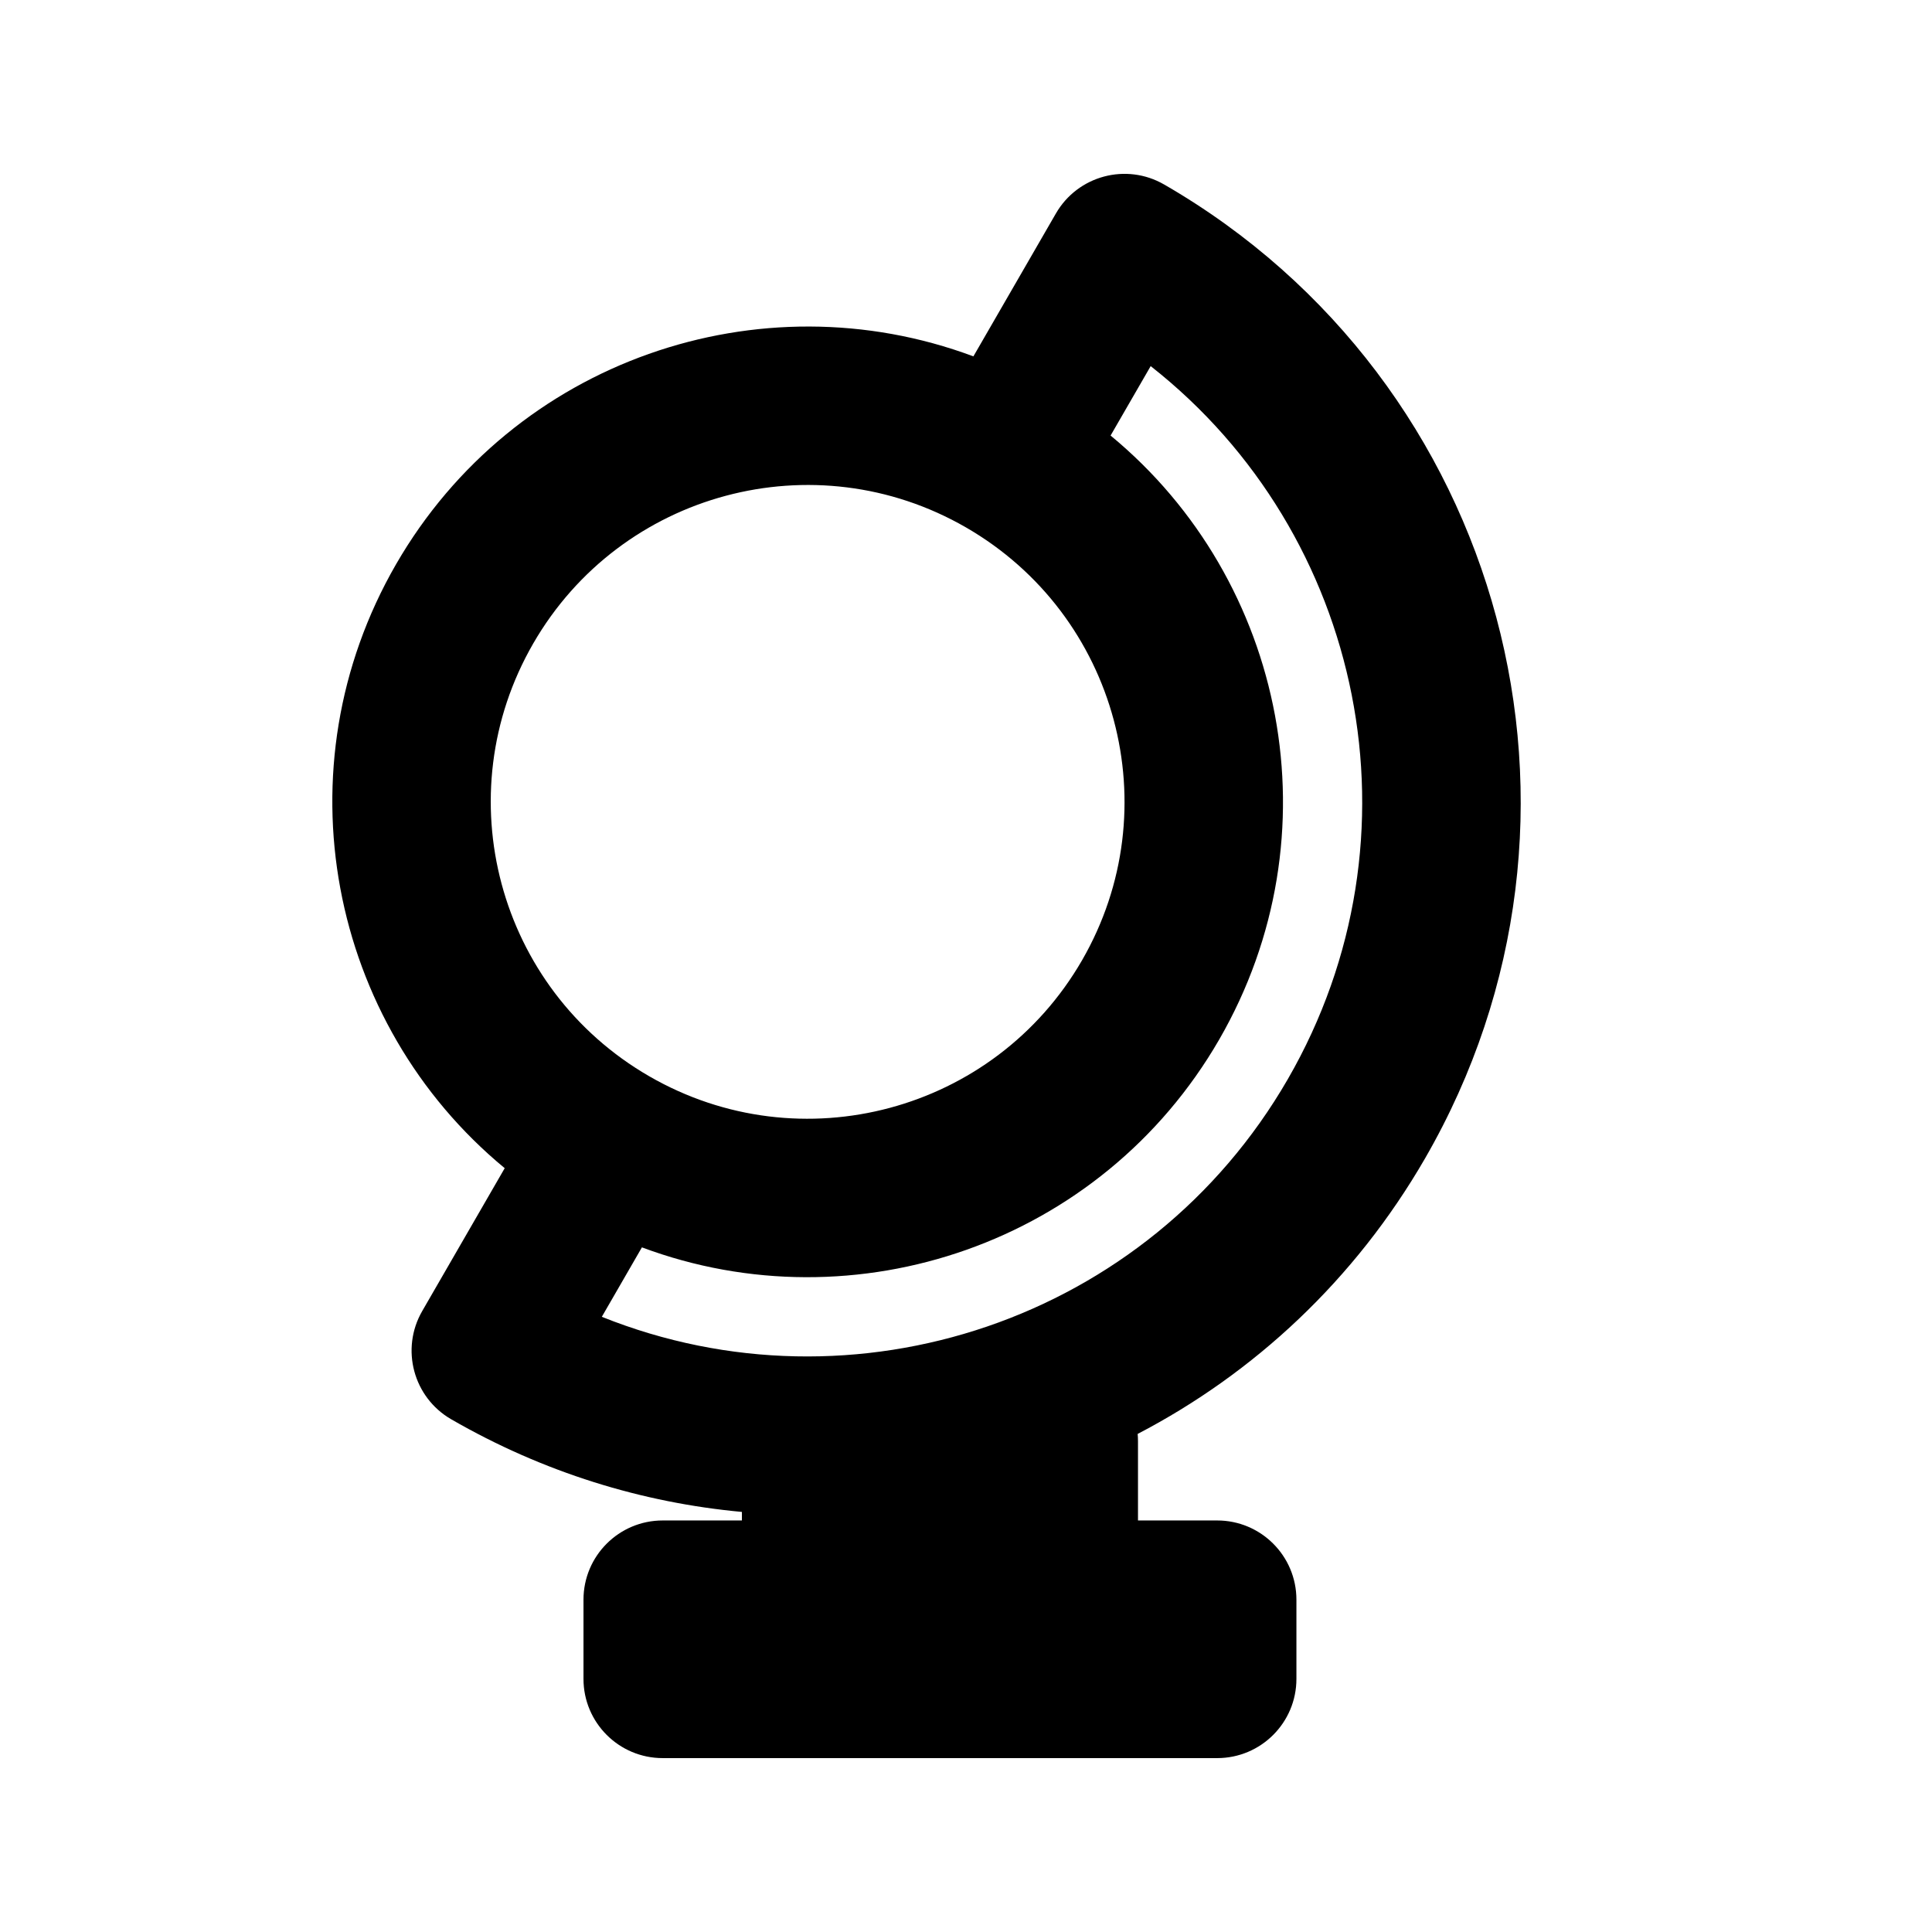
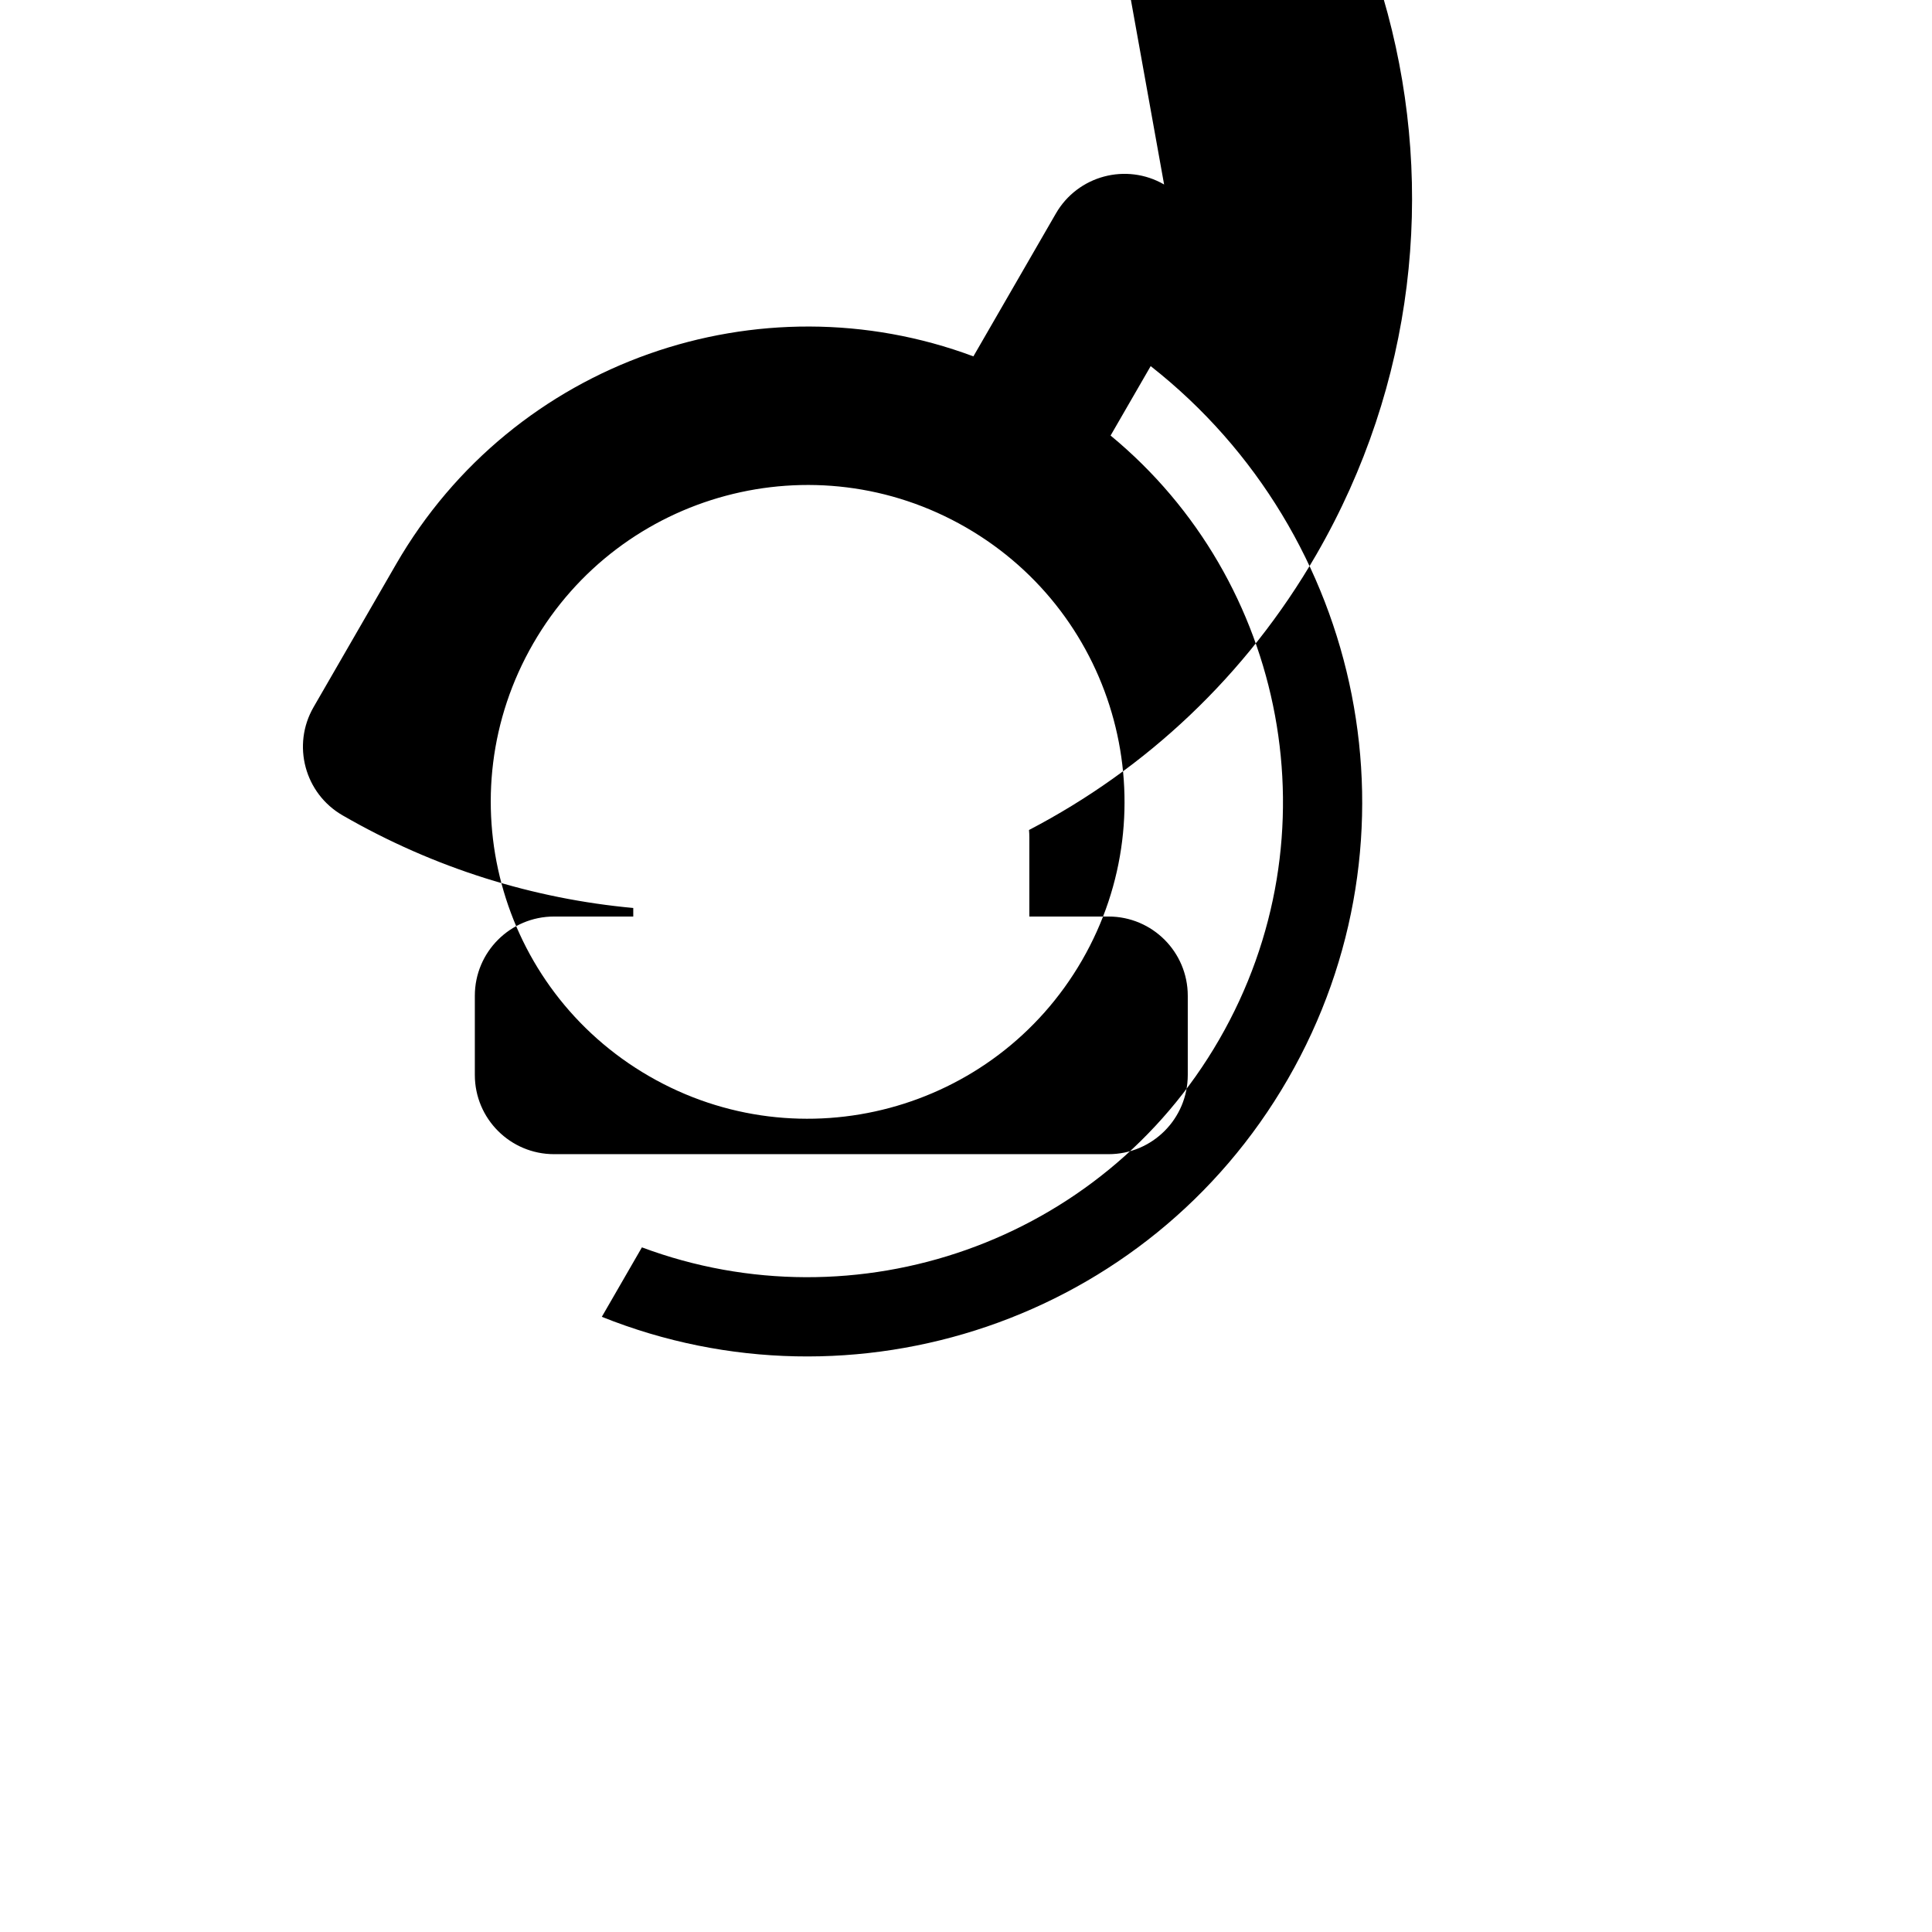
<svg xmlns="http://www.w3.org/2000/svg" fill="#000000" width="800px" height="800px" version="1.1" viewBox="144 144 512 512">
-   <path d="m452.5 192.89c-10.039-5.797-22.879-2.359-28.676 7.684l-21.863 37.867c-56.586-21.129-121.8 1.043-153 55.09s-17.797 121.61 28.793 160.05l-21.863 37.867c-5.797 10.039-2.356 22.879 7.684 28.676 24.422 14.098 50.684 22.125 77.039 24.551v2.266h-20.992c-11.594 0-20.992 9.398-20.992 20.992v20.992c0 11.594 9.398 20.992 20.992 20.992h146.95c11.594 0 20.992-9.398 20.992-20.992v-20.992c0-11.594-9.398-20.992-20.992-20.992h-20.992v-20.988c0-0.656-0.031-1.305-0.09-1.945 30.789-16.039 57.527-40.742 76.172-73.035 52.172-90.367 21.211-205.91-69.152-258.08zm-138.39 281.68-10.621 18.398c66.762 26.785 144.79 1.117 181.8-62.992s20.227-144.52-36.348-188.95l-10.625 18.398c46.59 38.438 60 106 28.793 160.05-31.203 54.047-96.418 76.219-153 55.09zm-28.793-160.05c23.188-40.16 74.543-53.922 114.7-30.734 40.16 23.188 53.922 74.539 30.734 114.7-23.188 40.16-74.543 53.918-114.7 30.734-40.16-23.188-53.922-74.543-30.734-114.7z" fill-rule="evenodd" />
+   <path d="m452.5 192.89c-10.039-5.797-22.879-2.359-28.676 7.684l-21.863 37.867c-56.586-21.129-121.8 1.043-153 55.09l-21.863 37.867c-5.797 10.039-2.356 22.879 7.684 28.676 24.422 14.098 50.684 22.125 77.039 24.551v2.266h-20.992c-11.594 0-20.992 9.398-20.992 20.992v20.992c0 11.594 9.398 20.992 20.992 20.992h146.95c11.594 0 20.992-9.398 20.992-20.992v-20.992c0-11.594-9.398-20.992-20.992-20.992h-20.992v-20.988c0-0.656-0.031-1.305-0.09-1.945 30.789-16.039 57.527-40.742 76.172-73.035 52.172-90.367 21.211-205.91-69.152-258.08zm-138.39 281.68-10.621 18.398c66.762 26.785 144.79 1.117 181.8-62.992s20.227-144.52-36.348-188.95l-10.625 18.398c46.59 38.438 60 106 28.793 160.05-31.203 54.047-96.418 76.219-153 55.09zm-28.793-160.05c23.188-40.16 74.543-53.922 114.7-30.734 40.16 23.188 53.922 74.539 30.734 114.7-23.188 40.16-74.543 53.918-114.7 30.734-40.16-23.188-53.922-74.543-30.734-114.7z" fill-rule="evenodd" />
</svg>